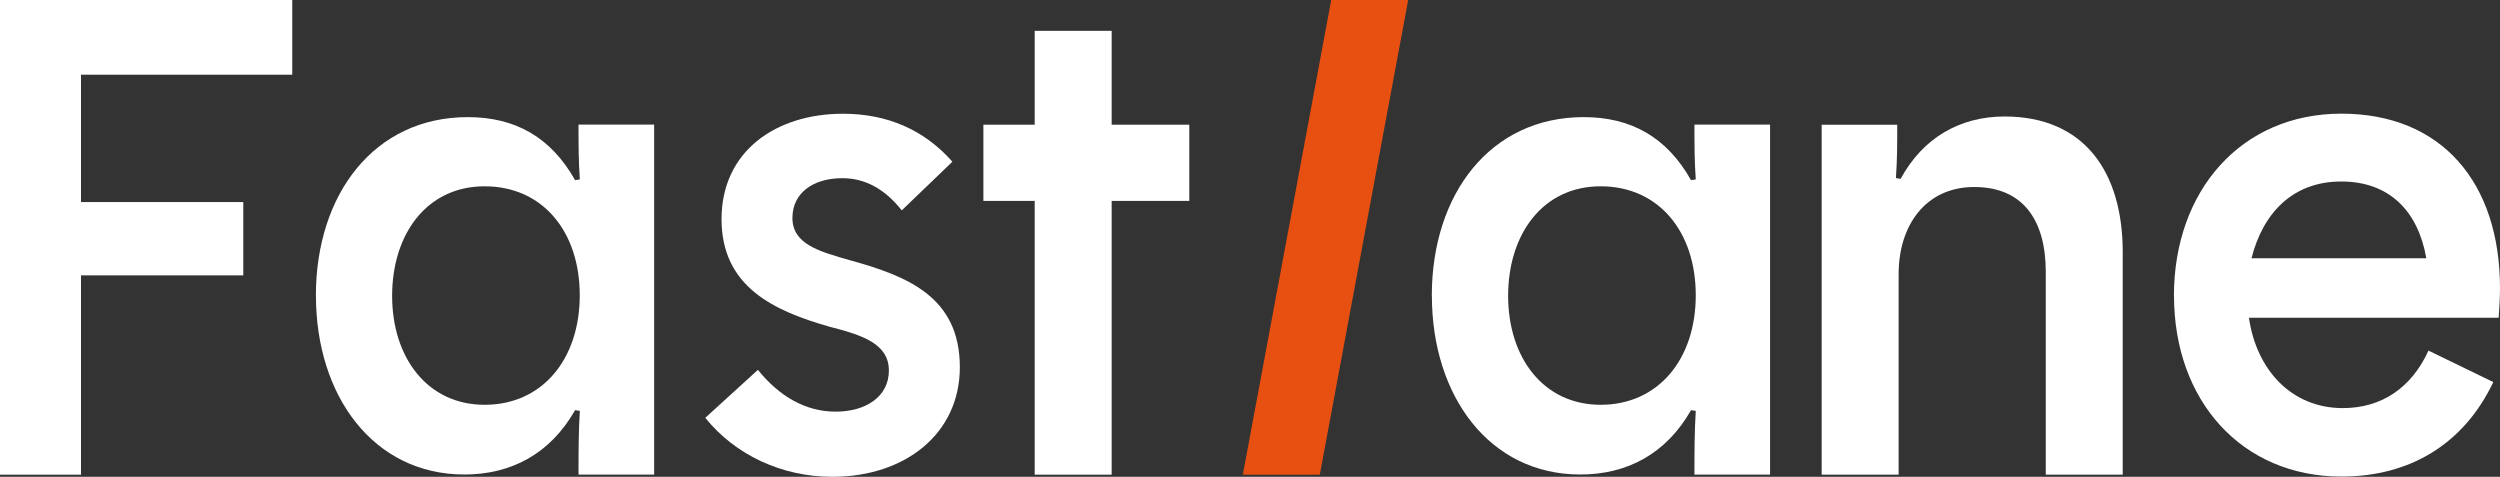
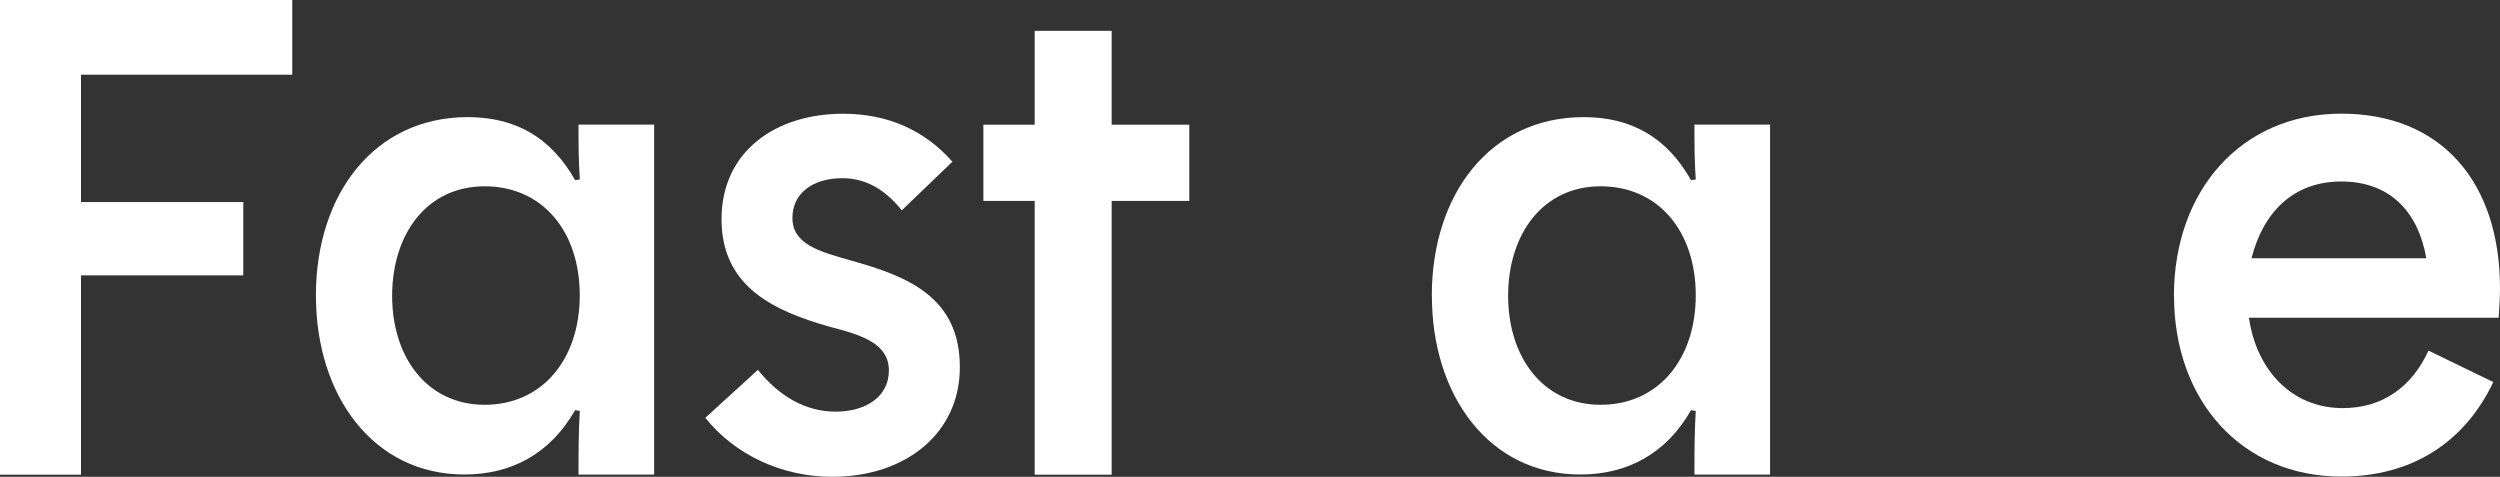
<svg xmlns="http://www.w3.org/2000/svg" width="194" height="37" viewBox="0 0 194 37" fill="none">
  <rect x="0" y="0" width="194" height="37" fill="#333333" stroke="none" />
  <g clip-path="url(#clip0_2094_91)">
    <path d="M0 0H22.679V5.796H6.285V15.681H18.879V21.368H6.285V36.835H0V0Z" fill="white" />
-     <path d="M24.512 22.959C24.512 15.039 29.066 9.089 36.298 9.089C39.965 9.089 42.74 10.632 44.628 13.98L44.995 13.925C44.893 12.437 44.893 11.213 44.893 9.671H50.762V36.829H44.893C44.893 35.231 44.893 33.481 44.995 31.883L44.628 31.828C42.691 35.231 39.651 36.822 36.039 36.822C28.97 36.822 24.518 30.708 24.518 22.953H24.512V22.959ZM44.989 22.91C44.989 17.965 42.106 14.457 37.607 14.457C33.107 14.457 30.429 18.179 30.429 22.959C30.429 27.739 33.156 31.412 37.607 31.412C42.058 31.412 44.989 27.905 44.989 22.91Z" fill="white" />
+     <path d="M24.512 22.959C24.512 15.039 29.066 9.089 36.298 9.089C39.965 9.089 42.74 10.632 44.628 13.98L44.995 13.925C44.893 12.437 44.893 11.213 44.893 9.671H50.762V36.829H44.893C44.893 35.231 44.893 33.481 44.995 31.883L44.628 31.828C42.691 35.231 39.651 36.822 36.039 36.822C28.97 36.822 24.518 30.708 24.518 22.953H24.512ZM44.989 22.91C44.989 17.965 42.106 14.457 37.607 14.457C33.107 14.457 30.429 18.179 30.429 22.959C30.429 27.739 33.156 31.412 37.607 31.412C42.058 31.412 44.989 27.905 44.989 22.91Z" fill="white" />
    <path d="M54.73 32.422L58.814 28.7C60.436 30.72 62.481 31.944 64.839 31.944C67.198 31.944 68.977 30.775 68.977 28.755C68.977 26.631 66.83 25.989 64.369 25.352C60.075 24.128 55.991 22.267 55.991 17.01C55.991 11.752 60.183 8.826 65.418 8.826C68.82 8.826 71.703 10.05 73.905 12.548L69.978 16.324C68.669 14.678 67.15 13.827 65.37 13.827C63.066 13.827 61.492 14.996 61.492 16.912C61.492 18.931 63.537 19.513 65.998 20.205C70.394 21.429 74.484 23.02 74.484 28.498C74.484 33.652 70.244 37 64.586 37C60.66 37 57.047 35.298 54.736 32.428L54.73 32.422Z" fill="white" />
    <path d="M80.292 15.59H76.311V9.677H80.292V2.393H86.264V9.677H92.289V15.59H86.264V36.835H80.292V15.59Z" fill="white" />
-     <path d="M103.303 0H109.275L102.417 36.835H96.445L103.303 0Z" fill="#E85011" />
    <path d="M111.108 22.959C111.108 15.039 115.662 9.089 122.894 9.089C126.561 9.089 129.335 10.632 131.223 13.98L131.591 13.925C131.489 12.437 131.489 11.213 131.489 9.671H137.357V36.829H131.489C131.489 35.231 131.489 33.481 131.591 31.883L131.223 31.828C129.287 35.231 126.247 36.822 122.634 36.822C115.565 36.822 111.114 30.708 111.114 22.953L111.108 22.959ZM131.591 22.91C131.591 17.965 128.708 14.457 124.209 14.457C119.709 14.457 117.031 18.179 117.031 22.959C117.031 27.739 119.757 31.412 124.209 31.412C128.66 31.412 131.591 27.905 131.591 22.91Z" fill="white" />
-     <path d="M141.356 9.677H147.225C147.225 11.219 147.225 12.333 147.123 13.821L147.491 13.876C149.222 10.687 152.099 9.04 155.555 9.04C161.737 9.04 164.723 13.343 164.723 19.562V36.835H158.752V21.104C158.752 17.065 156.972 14.512 153.202 14.512C149.433 14.512 147.334 17.487 147.334 21.263V36.835H141.362V9.677H141.356Z" fill="white" />
    <path d="M168.697 22.959C168.697 14.776 173.933 8.82 181.689 8.82C189.446 8.82 194 14.133 194 22.371C194 23.167 193.945 23.859 193.897 24.654H174.518C175.097 28.694 177.817 31.669 181.798 31.669C184.838 31.669 187.142 30.071 188.451 27.207L193.481 29.649C191.177 34.484 186.985 36.982 181.695 36.982C173.945 36.982 168.703 31.081 168.703 22.953L168.697 22.959ZM188.282 20.039C187.655 16.428 185.453 14.084 181.683 14.084C177.914 14.084 175.609 16.526 174.717 20.039H188.282Z" fill="white" />
  </g>
  <defs>
    <clipPath id="clip0_2094_91">
      <rect width="194" height="37" fill="white" />
    </clipPath>
  </defs>
</svg>